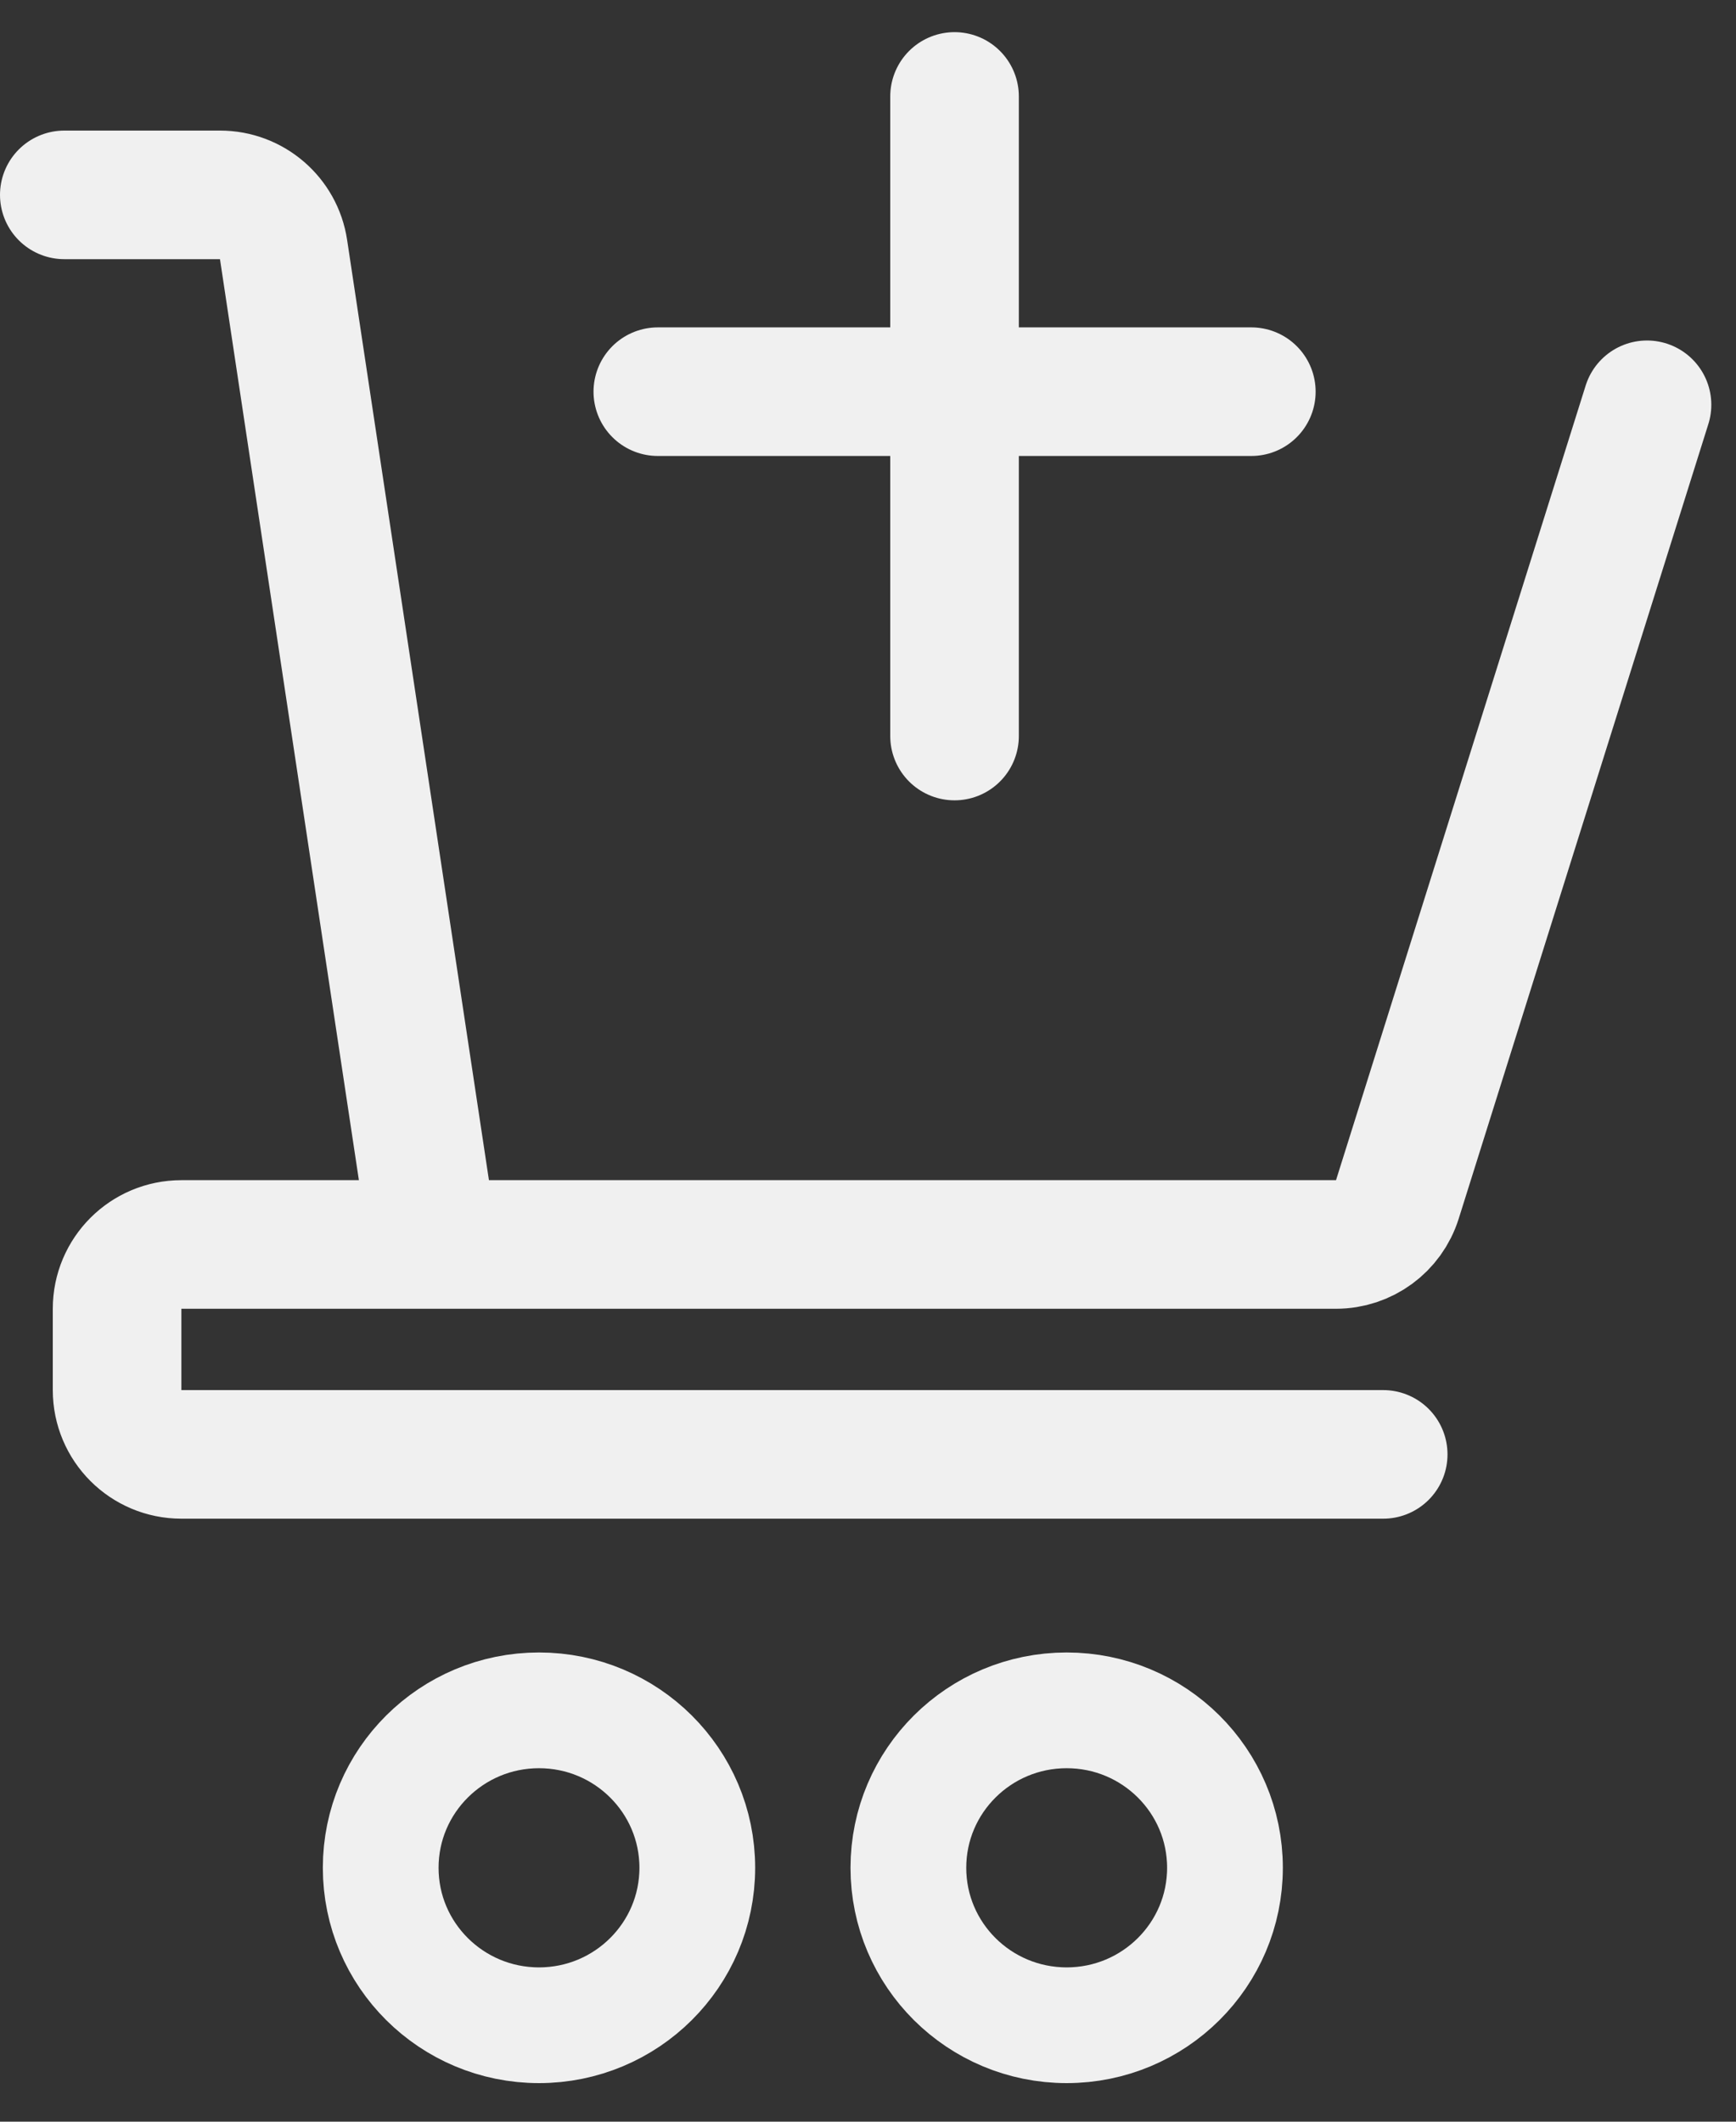
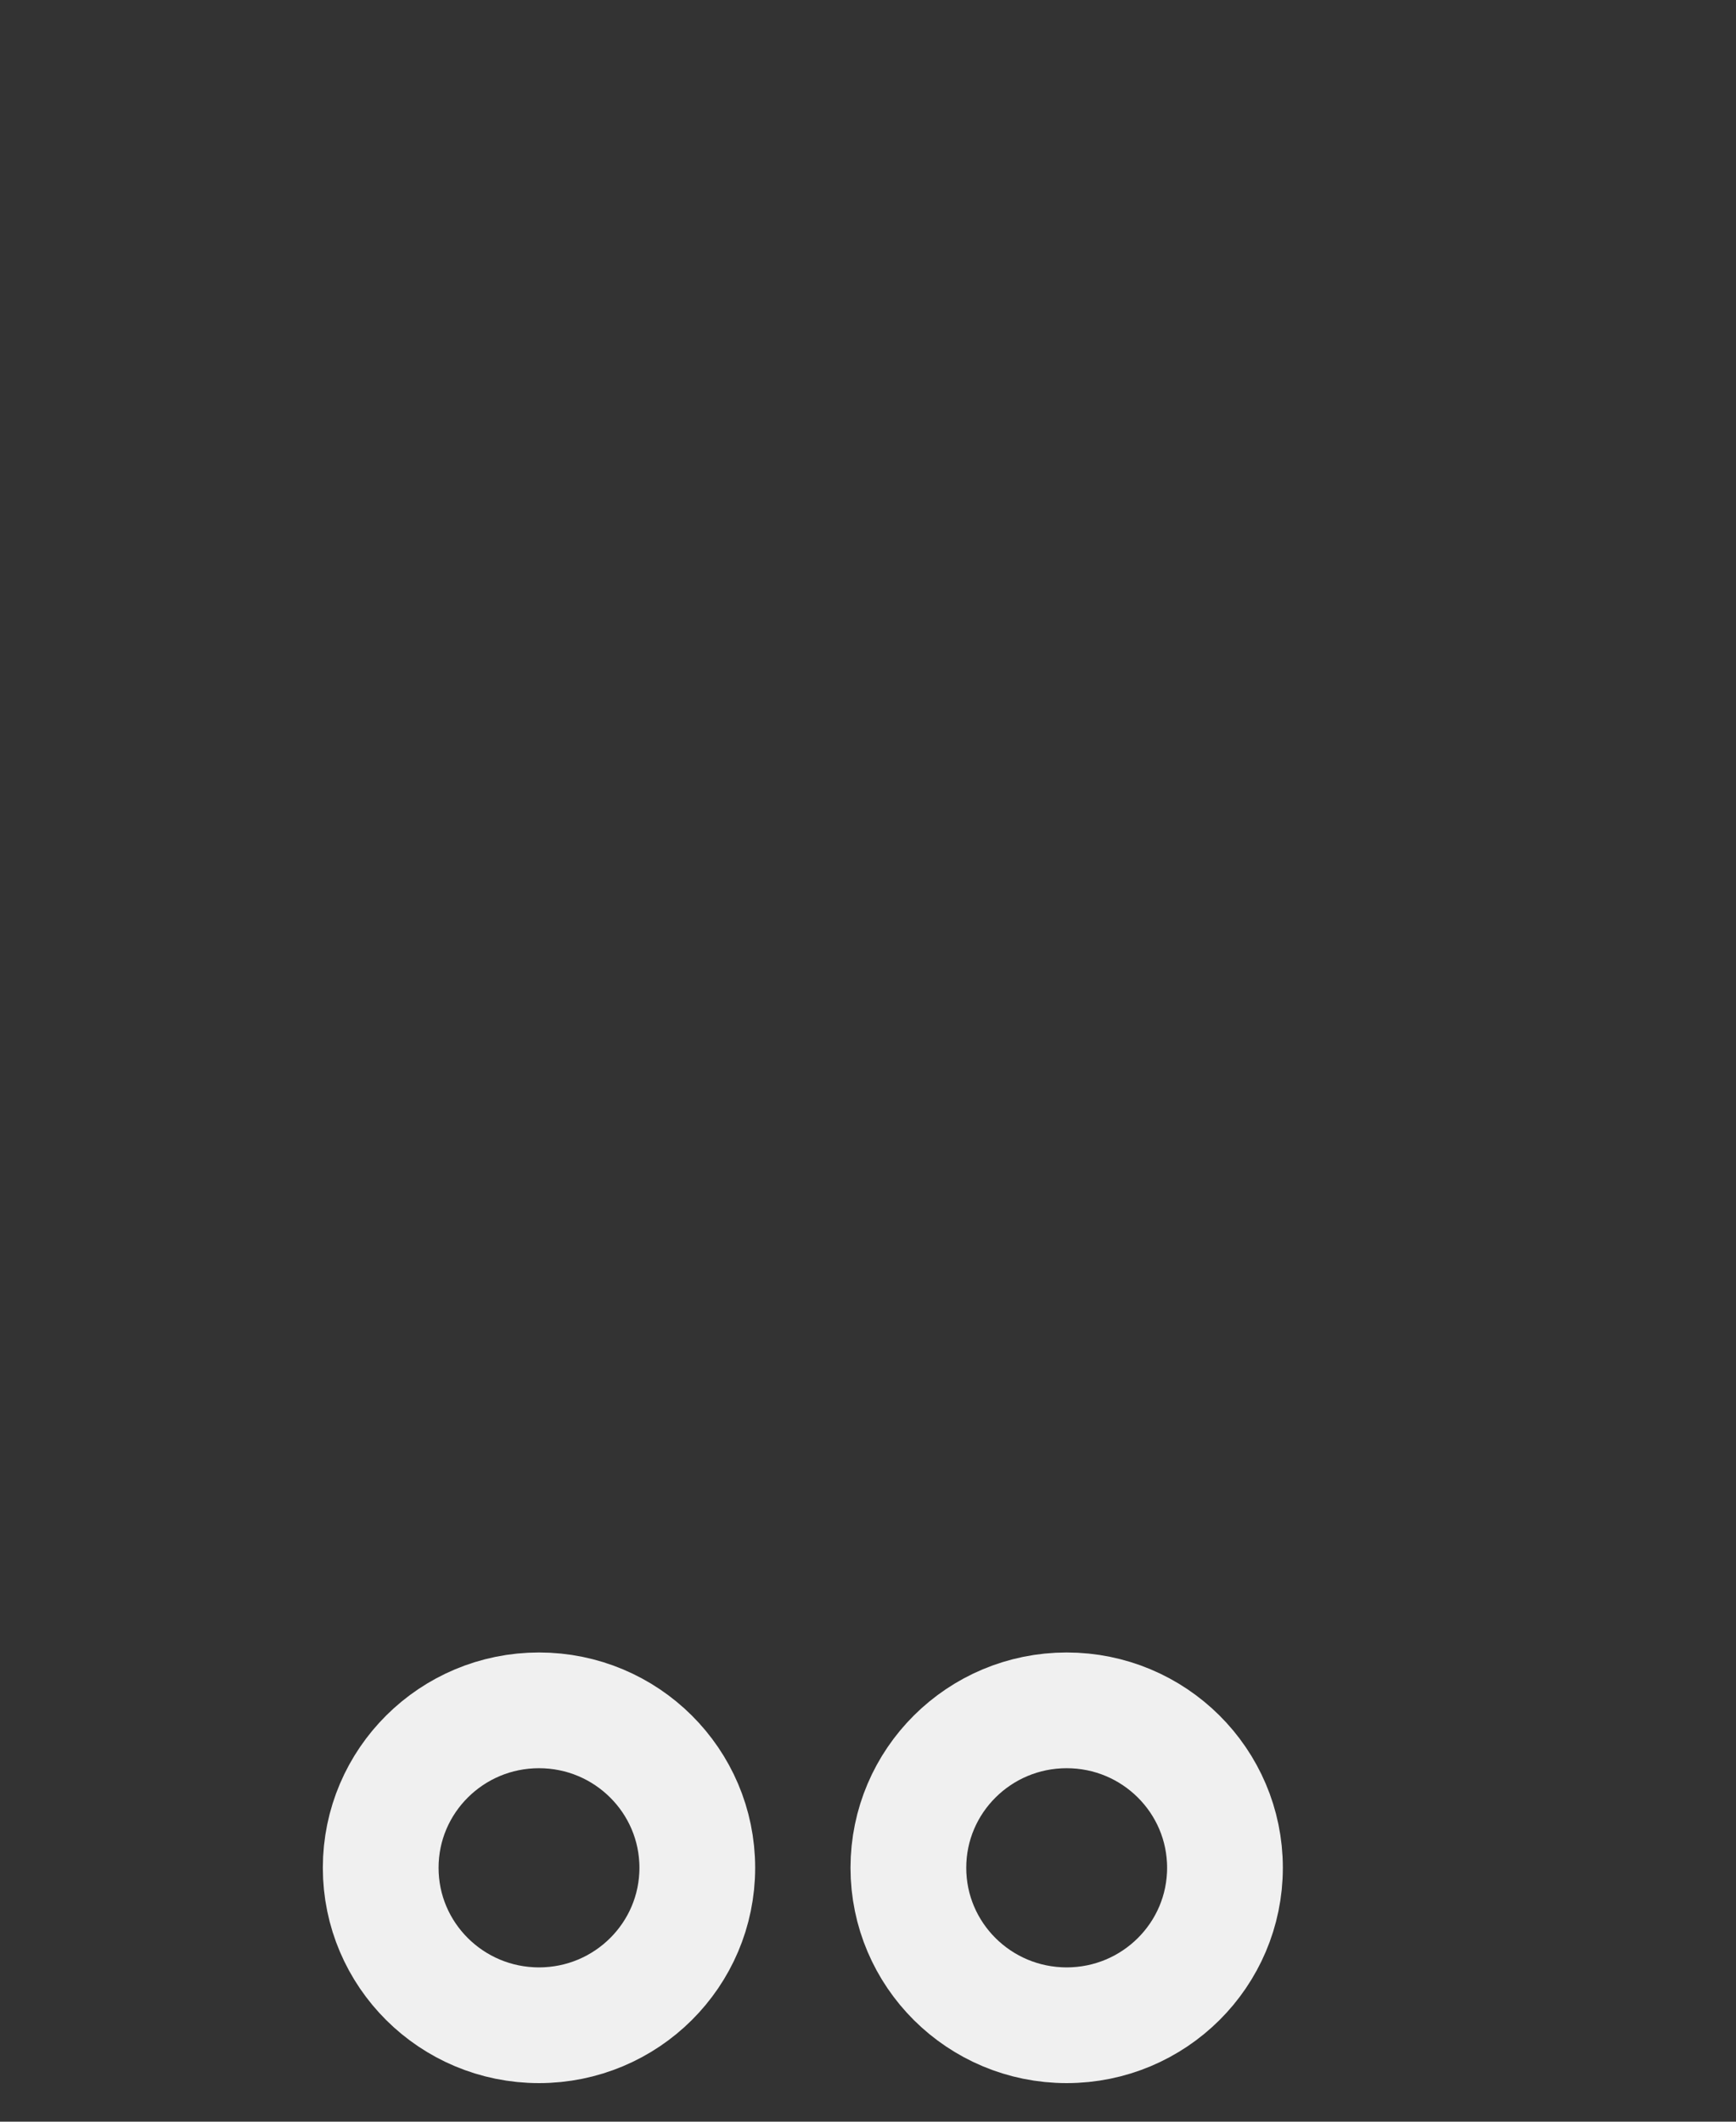
<svg xmlns="http://www.w3.org/2000/svg" width="27" height="33" viewBox="0 0 27 33" fill="none">
  <rect x="0" y="0" width="27" height="33" fill="#333333" stroke="none" />
-   <path d="M1 3.031H3.422C3.916 3.031 4.337 3.392 4.41 3.881L4.774 6.296L6.744 19.356M6.744 19.356H20.779C21.216 19.356 21.602 19.073 21.733 18.656L25.616 6.296M6.744 19.356H2.821C2.268 19.356 1.821 19.804 1.821 20.356V21.621C1.821 22.174 2.268 22.621 2.821 22.621H21.513M14.846 1.5V11.448M10.231 6.092H19.462" stroke="#F0F0F0" stroke-width="2" stroke-linecap="round" />
  <ellipse cx="8.383" cy="29.051" rx="2.462" ry="2.449" stroke="#F0F0F0" stroke-width="1.8" />
  <ellipse cx="16.59" cy="29.051" rx="2.462" ry="2.449" stroke="#F0F0F0" stroke-width="1.8" />
</svg>